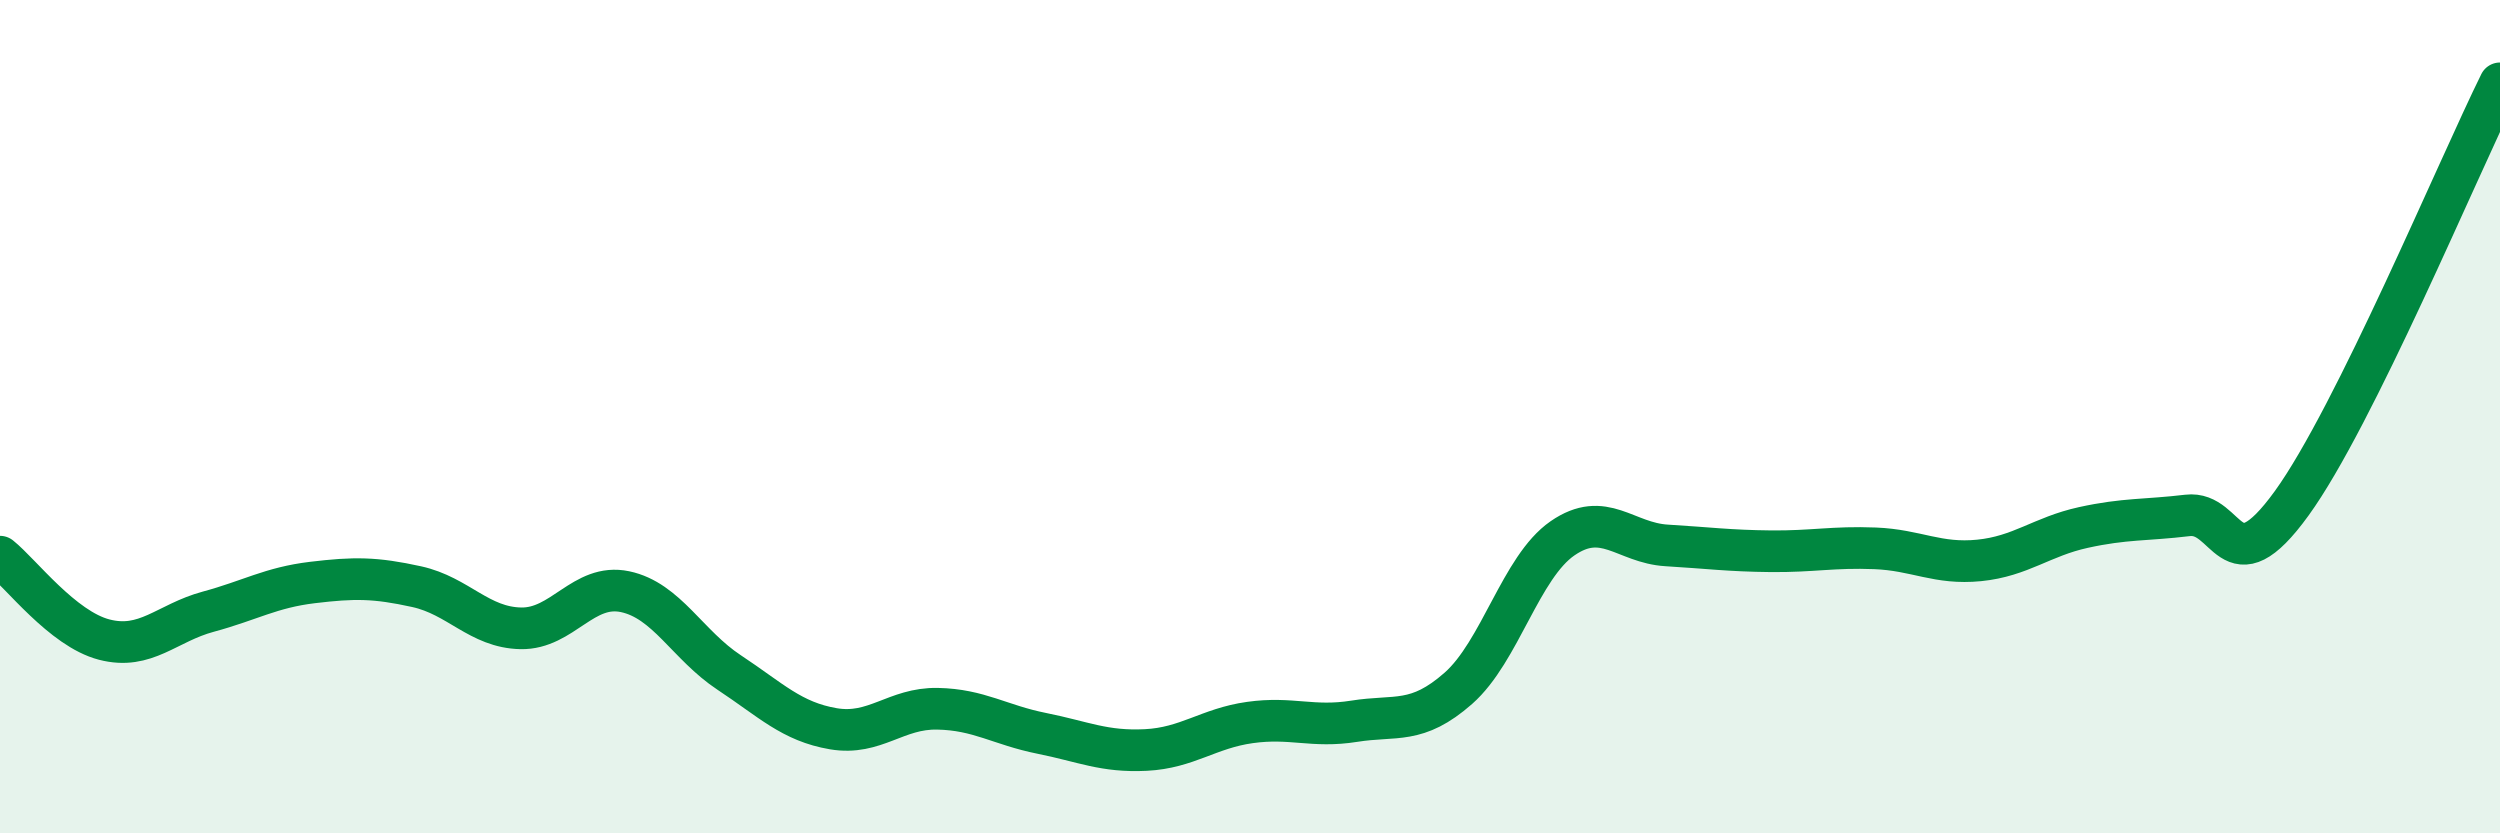
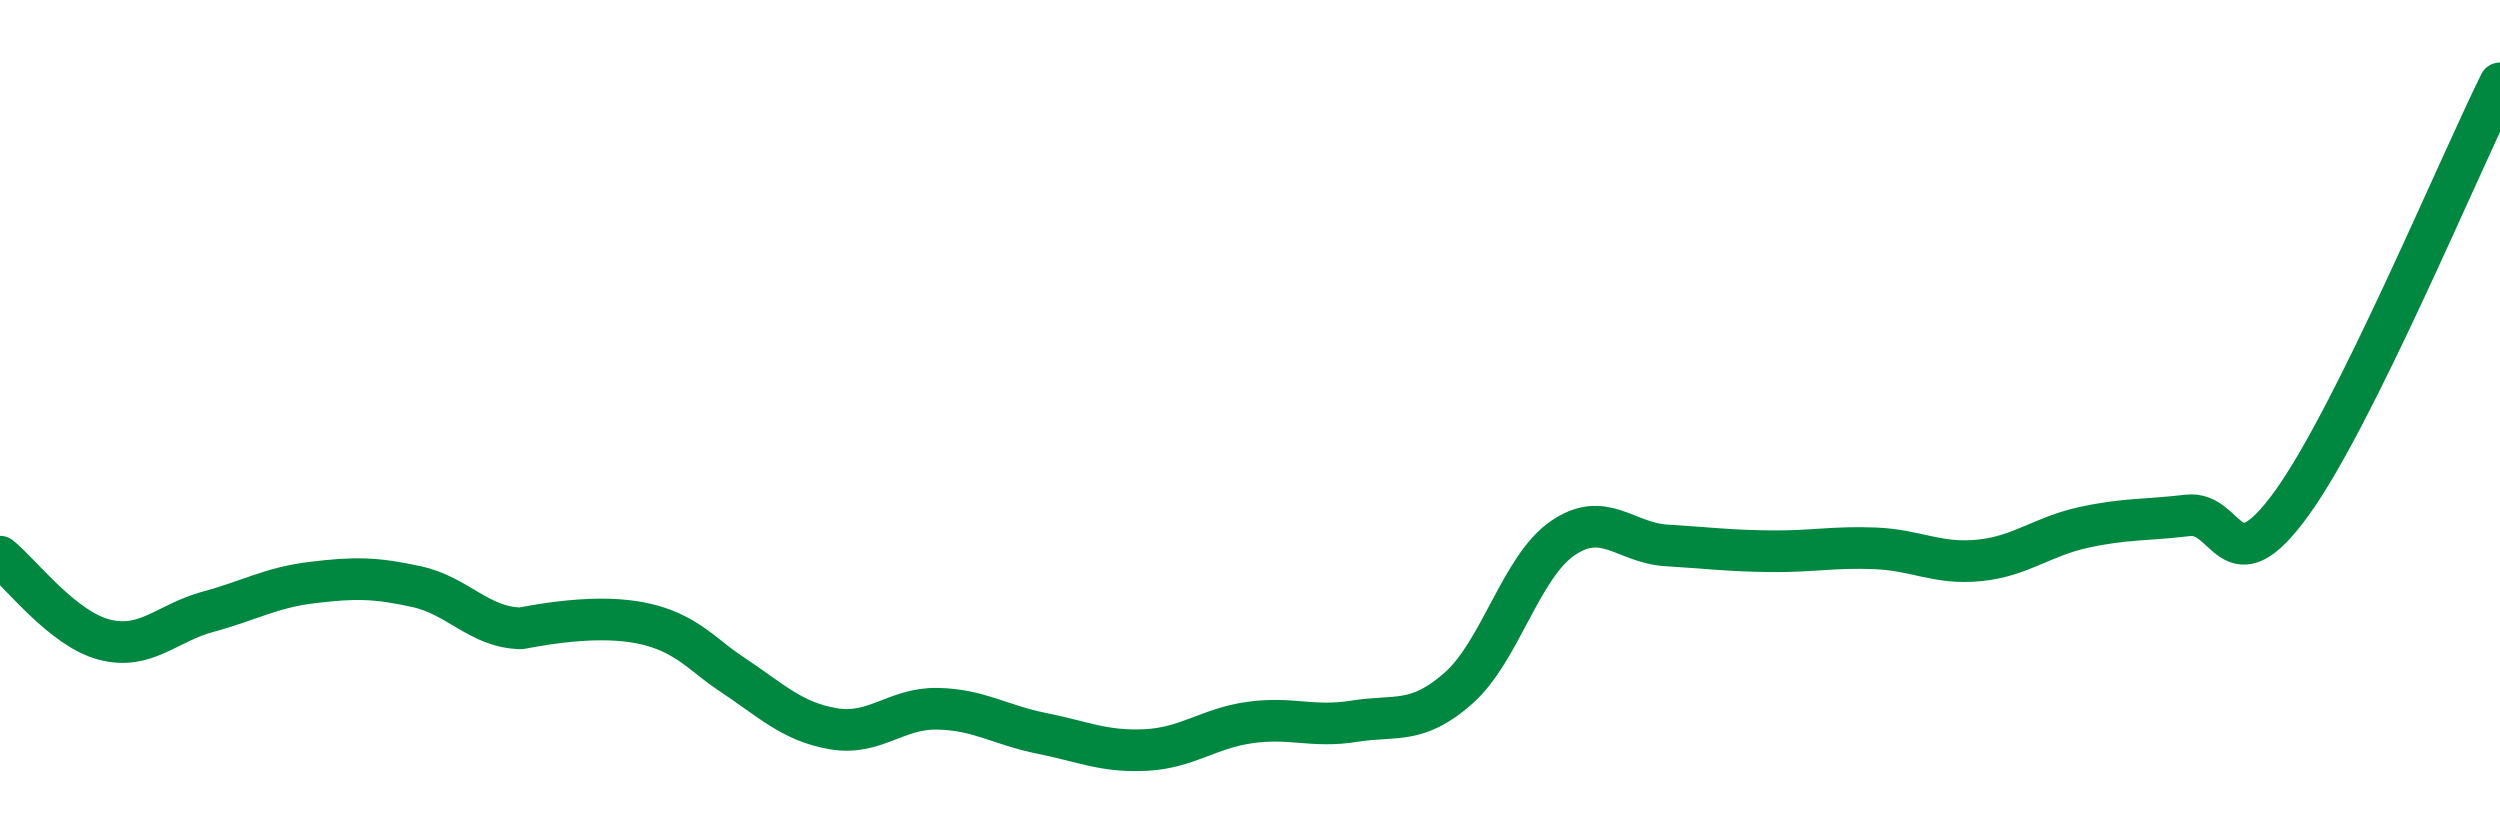
<svg xmlns="http://www.w3.org/2000/svg" width="60" height="20" viewBox="0 0 60 20">
-   <path d="M 0,13.36 C 0.5,13.76 1.5,15.09 2.5,15.35 C 3.5,15.61 4,14.95 5,14.68 C 6,14.41 6.5,14.1 7.5,13.98 C 8.5,13.86 9,13.86 10,14.08 C 11,14.3 11.5,15.06 12.5,15.08 C 13.5,15.1 14,13.99 15,14.2 C 16,14.41 16.5,15.48 17.5,16.14 C 18.5,16.8 19,17.32 20,17.49 C 21,17.66 21.5,16.99 22.5,17.01 C 23.5,17.03 24,17.4 25,17.6 C 26,17.8 26.5,18.05 27.5,18 C 28.5,17.95 29,17.48 30,17.34 C 31,17.2 31.5,17.47 32.5,17.31 C 33.5,17.15 34,17.4 35,16.52 C 36,15.64 36.5,13.61 37.5,12.92 C 38.5,12.23 39,13.03 40,13.09 C 41,13.15 41.5,13.22 42.5,13.23 C 43.5,13.24 44,13.12 45,13.16 C 46,13.2 46.5,13.55 47.5,13.45 C 48.5,13.35 49,12.88 50,12.66 C 51,12.44 51.5,12.49 52.5,12.37 C 53.5,12.25 53.5,14.15 55,12.08 C 56.5,10.01 59,4.02 60,2L60 20L0 20Z" fill="#008740" opacity="0.1" stroke-linecap="round" stroke-linejoin="round" />
-   <path d="M 0,13.36 C 0.5,13.76 1.5,15.09 2.5,15.35 C 3.5,15.61 4,14.95 5,14.68 C 6,14.41 6.5,14.1 7.5,13.98 C 8.5,13.86 9,13.86 10,14.08 C 11,14.3 11.5,15.06 12.5,15.08 C 13.5,15.1 14,13.99 15,14.2 C 16,14.41 16.5,15.48 17.5,16.14 C 18.5,16.8 19,17.32 20,17.49 C 21,17.66 21.5,16.99 22.5,17.01 C 23.5,17.03 24,17.4 25,17.6 C 26,17.8 26.5,18.05 27.5,18 C 28.5,17.95 29,17.48 30,17.34 C 31,17.2 31.5,17.47 32.5,17.31 C 33.5,17.15 34,17.4 35,16.52 C 36,15.64 36.5,13.61 37.5,12.92 C 38.5,12.23 39,13.03 40,13.09 C 41,13.15 41.5,13.22 42.5,13.23 C 43.5,13.24 44,13.12 45,13.16 C 46,13.2 46.5,13.55 47.5,13.45 C 48.5,13.35 49,12.88 50,12.66 C 51,12.44 51.5,12.49 52.5,12.37 C 53.5,12.25 53.5,14.15 55,12.08 C 56.5,10.01 59,4.02 60,2" stroke="#008740" stroke-width="1" fill="none" stroke-linecap="round" stroke-linejoin="round" />
+   <path d="M 0,13.36 C 0.5,13.76 1.5,15.09 2.5,15.35 C 3.5,15.61 4,14.95 5,14.68 C 6,14.41 6.5,14.1 7.5,13.98 C 8.5,13.86 9,13.86 10,14.08 C 11,14.3 11.5,15.06 12.5,15.08 C 16,14.41 16.5,15.48 17.5,16.14 C 18.5,16.8 19,17.32 20,17.49 C 21,17.66 21.5,16.99 22.5,17.01 C 23.5,17.03 24,17.4 25,17.6 C 26,17.8 26.5,18.05 27.5,18 C 28.5,17.95 29,17.48 30,17.34 C 31,17.2 31.5,17.47 32.5,17.31 C 33.5,17.15 34,17.4 35,16.52 C 36,15.64 36.5,13.61 37.5,12.92 C 38.5,12.23 39,13.03 40,13.09 C 41,13.15 41.5,13.22 42.5,13.23 C 43.5,13.24 44,13.12 45,13.16 C 46,13.2 46.5,13.55 47.5,13.45 C 48.5,13.35 49,12.88 50,12.66 C 51,12.44 51.5,12.49 52.5,12.37 C 53.5,12.25 53.5,14.15 55,12.08 C 56.5,10.01 59,4.02 60,2" stroke="#008740" stroke-width="1" fill="none" stroke-linecap="round" stroke-linejoin="round" />
</svg>